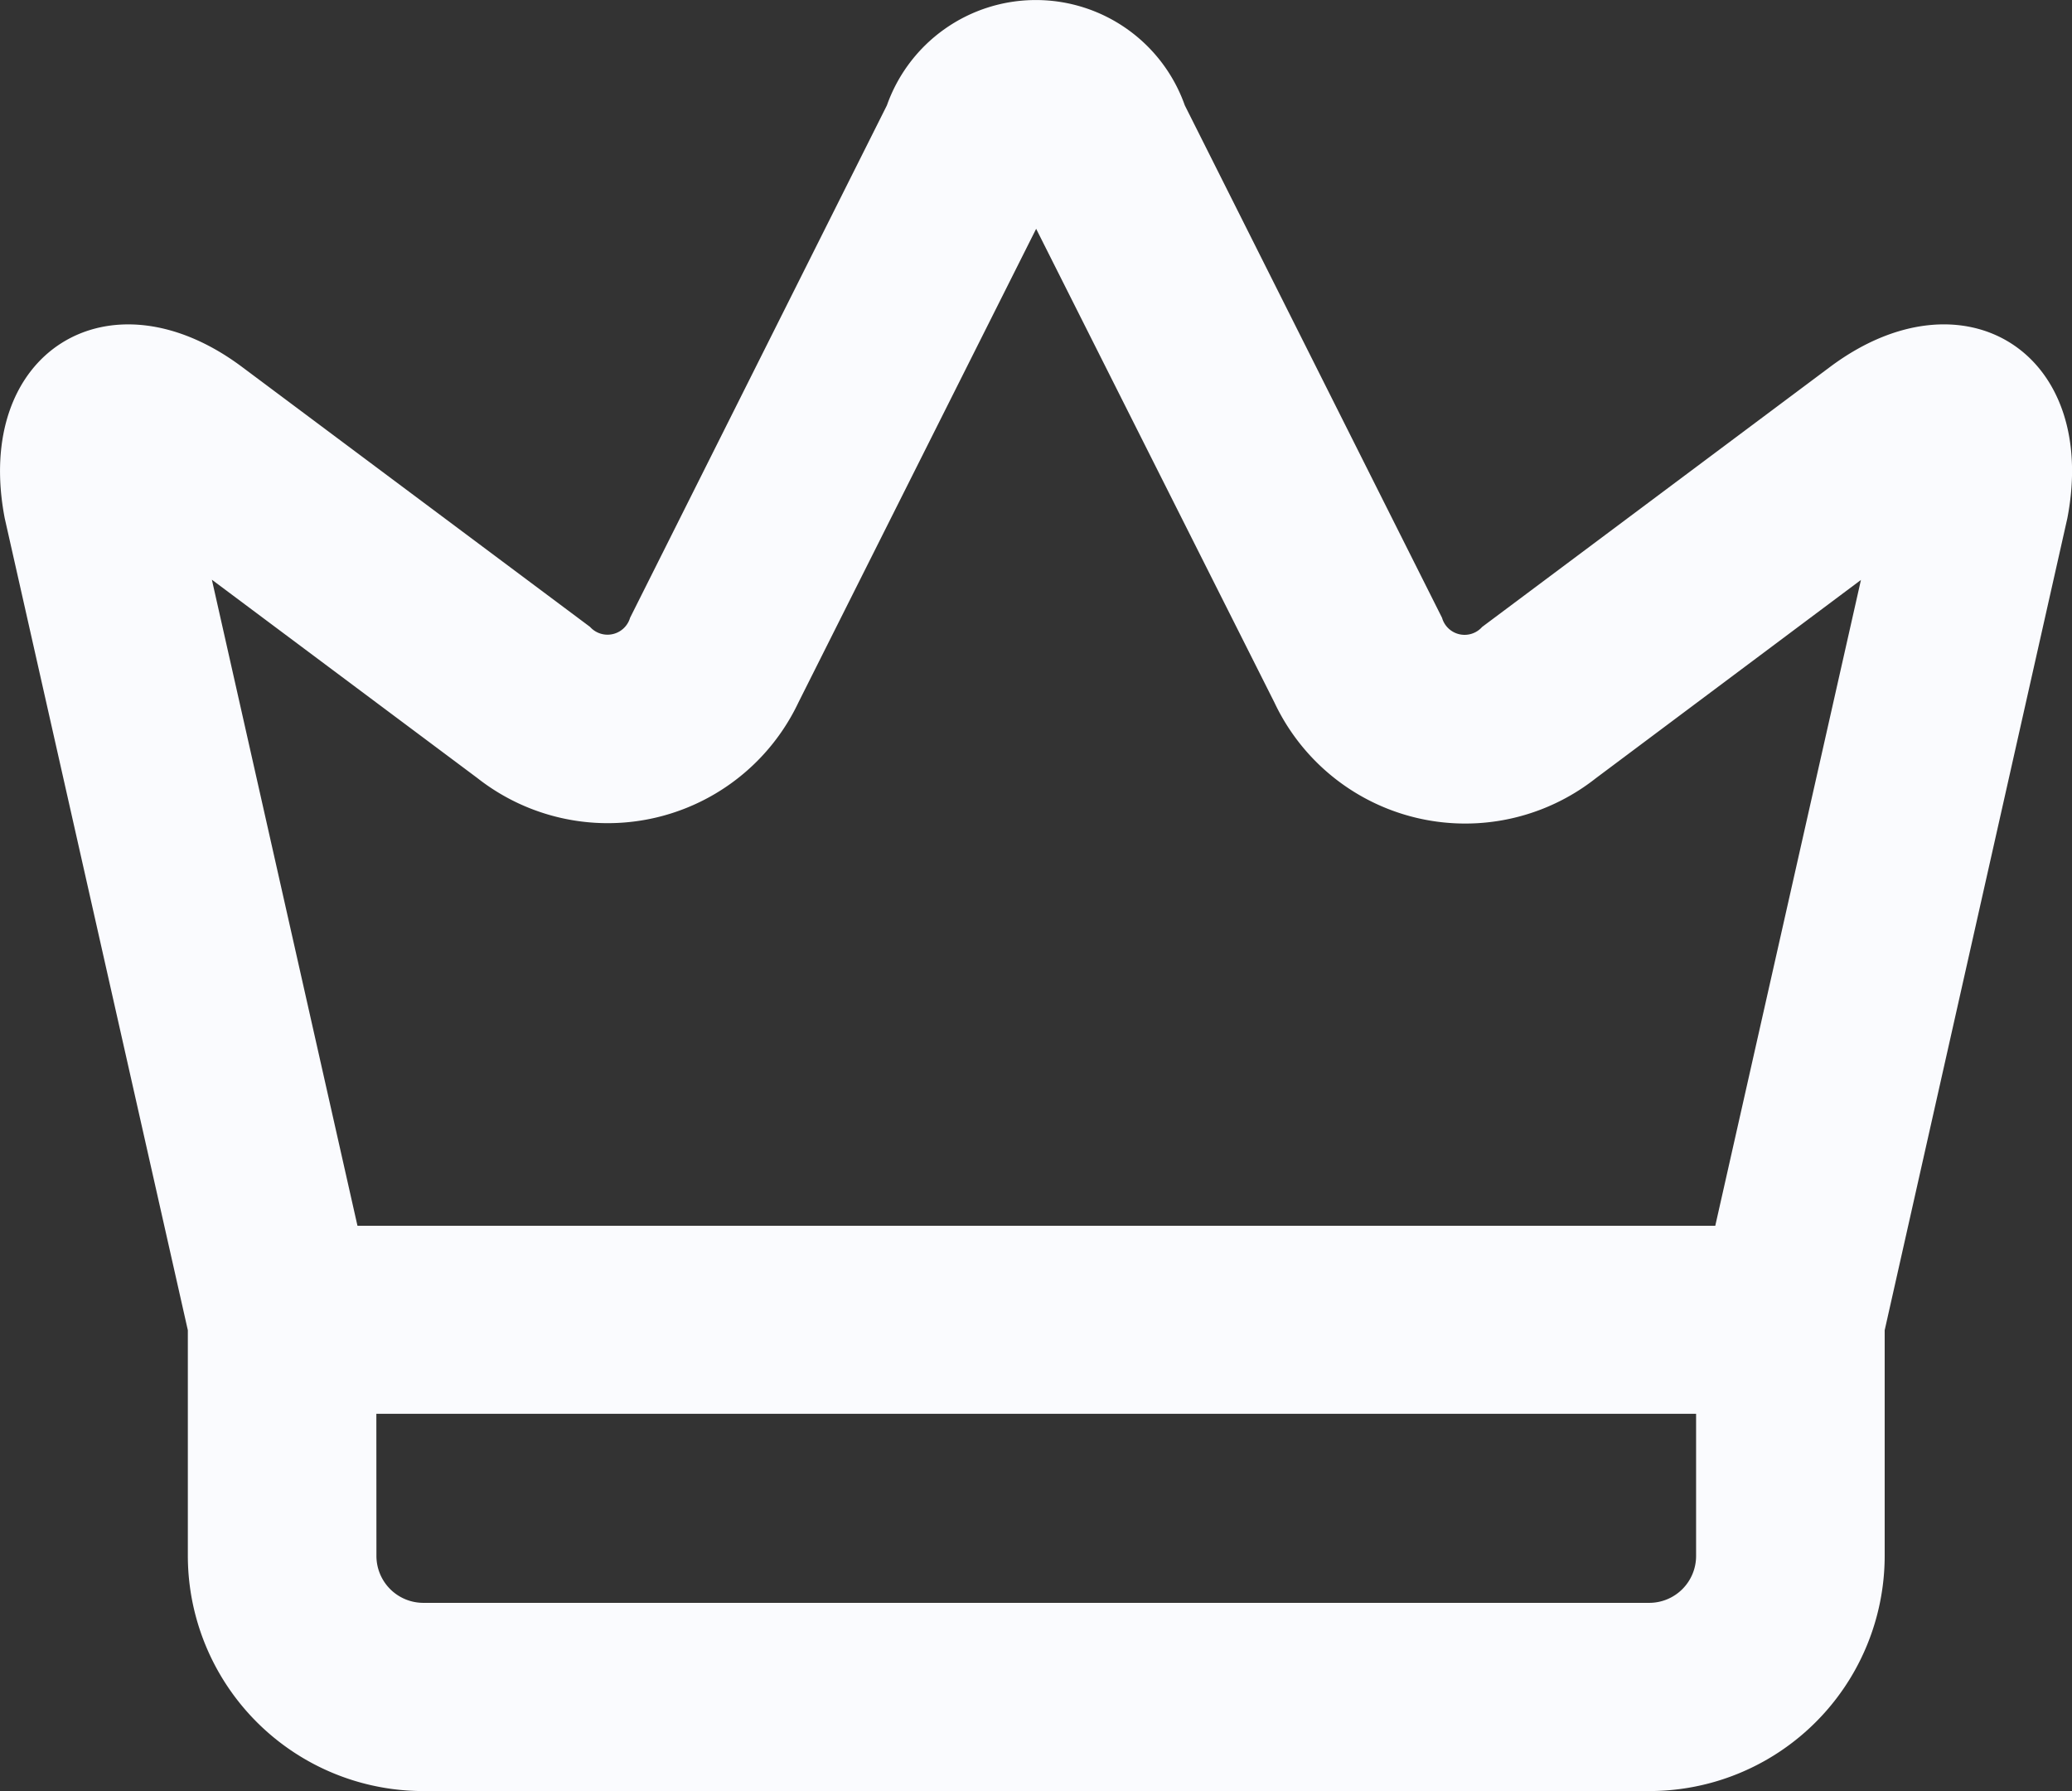
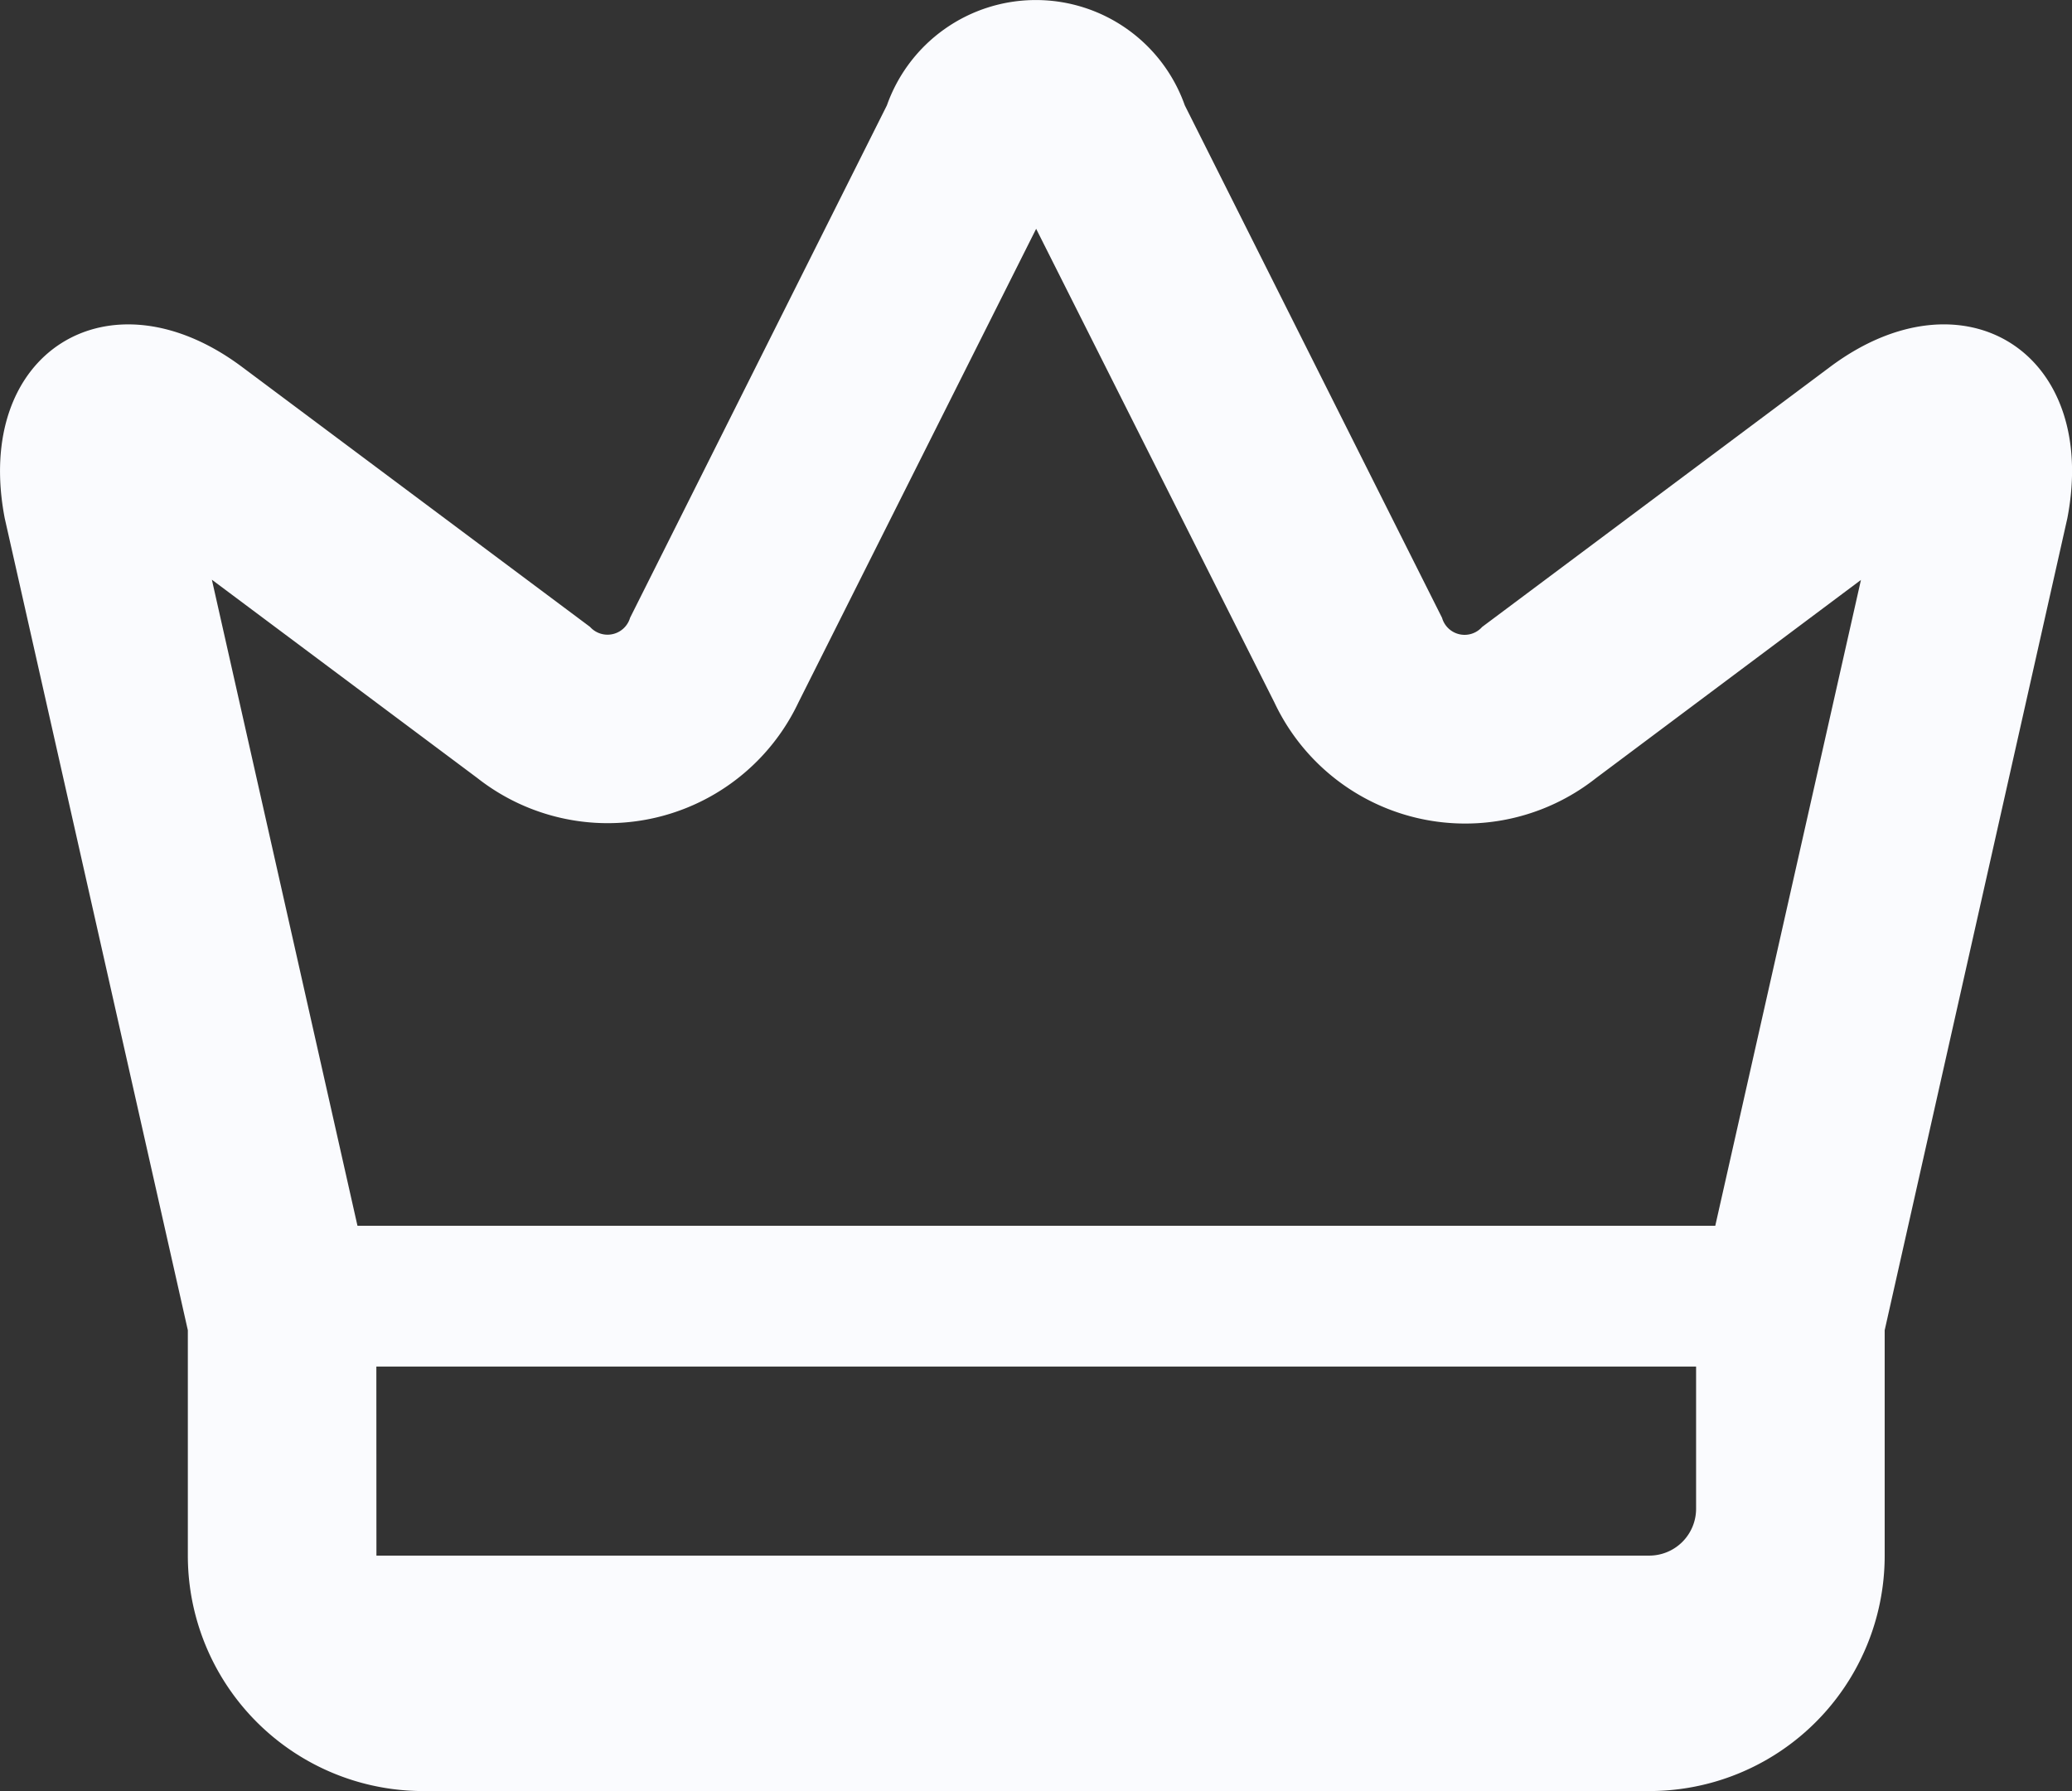
<svg xmlns="http://www.w3.org/2000/svg" width="27.764" height="24" viewBox="0 0 27.764 24">
  <rect x="0" y="0" width="27.764" height="24" fill="#333333" stroke="none" />
-   <path id="crown" d="M27.27,22.825v3.016A3.154,3.154,0,0,1,24.114,29H7.688a3.155,3.155,0,0,1-3.155-3.159V22.825L2.079,11.943c-.426-2.226,1.4-3.356,3.179-2.027L9.922,13.4a.315.315,0,0,0,.537-.122L13.9,6.412a2.117,2.117,0,0,1,3.992,0l3.447,6.867a.314.314,0,0,0,.537.122l4.663-3.485c1.779-1.329,3.606-.2,3.179,2.027Zm-20.463-1.4H25l1.952-8.654L23.4,15.428a2.826,2.826,0,0,1-4.306-1.012L15.9,8.066l-3.185,6.346A2.827,2.827,0,0,1,8.41,15.424L4.855,12.768l1.95,8.653Zm.253,4.42a.629.629,0,0,0,.629.633H24.114a.628.628,0,0,0,.629-.633v-1.9H7.059Z" transform="translate(-2.016 -5)" fill="#fafbfe" />
+   <path id="crown" d="M27.27,22.825v3.016A3.154,3.154,0,0,1,24.114,29H7.688a3.155,3.155,0,0,1-3.155-3.159V22.825L2.079,11.943c-.426-2.226,1.4-3.356,3.179-2.027L9.922,13.4a.315.315,0,0,0,.537-.122L13.9,6.412a2.117,2.117,0,0,1,3.992,0l3.447,6.867a.314.314,0,0,0,.537.122l4.663-3.485c1.779-1.329,3.606-.2,3.179,2.027Zm-20.463-1.4H25l1.952-8.654L23.4,15.428a2.826,2.826,0,0,1-4.306-1.012L15.9,8.066l-3.185,6.346A2.827,2.827,0,0,1,8.41,15.424L4.855,12.768l1.95,8.653Zm.253,4.42H24.114a.628.628,0,0,0,.629-.633v-1.9H7.059Z" transform="translate(-2.016 -5)" fill="#fafbfe" />
</svg>